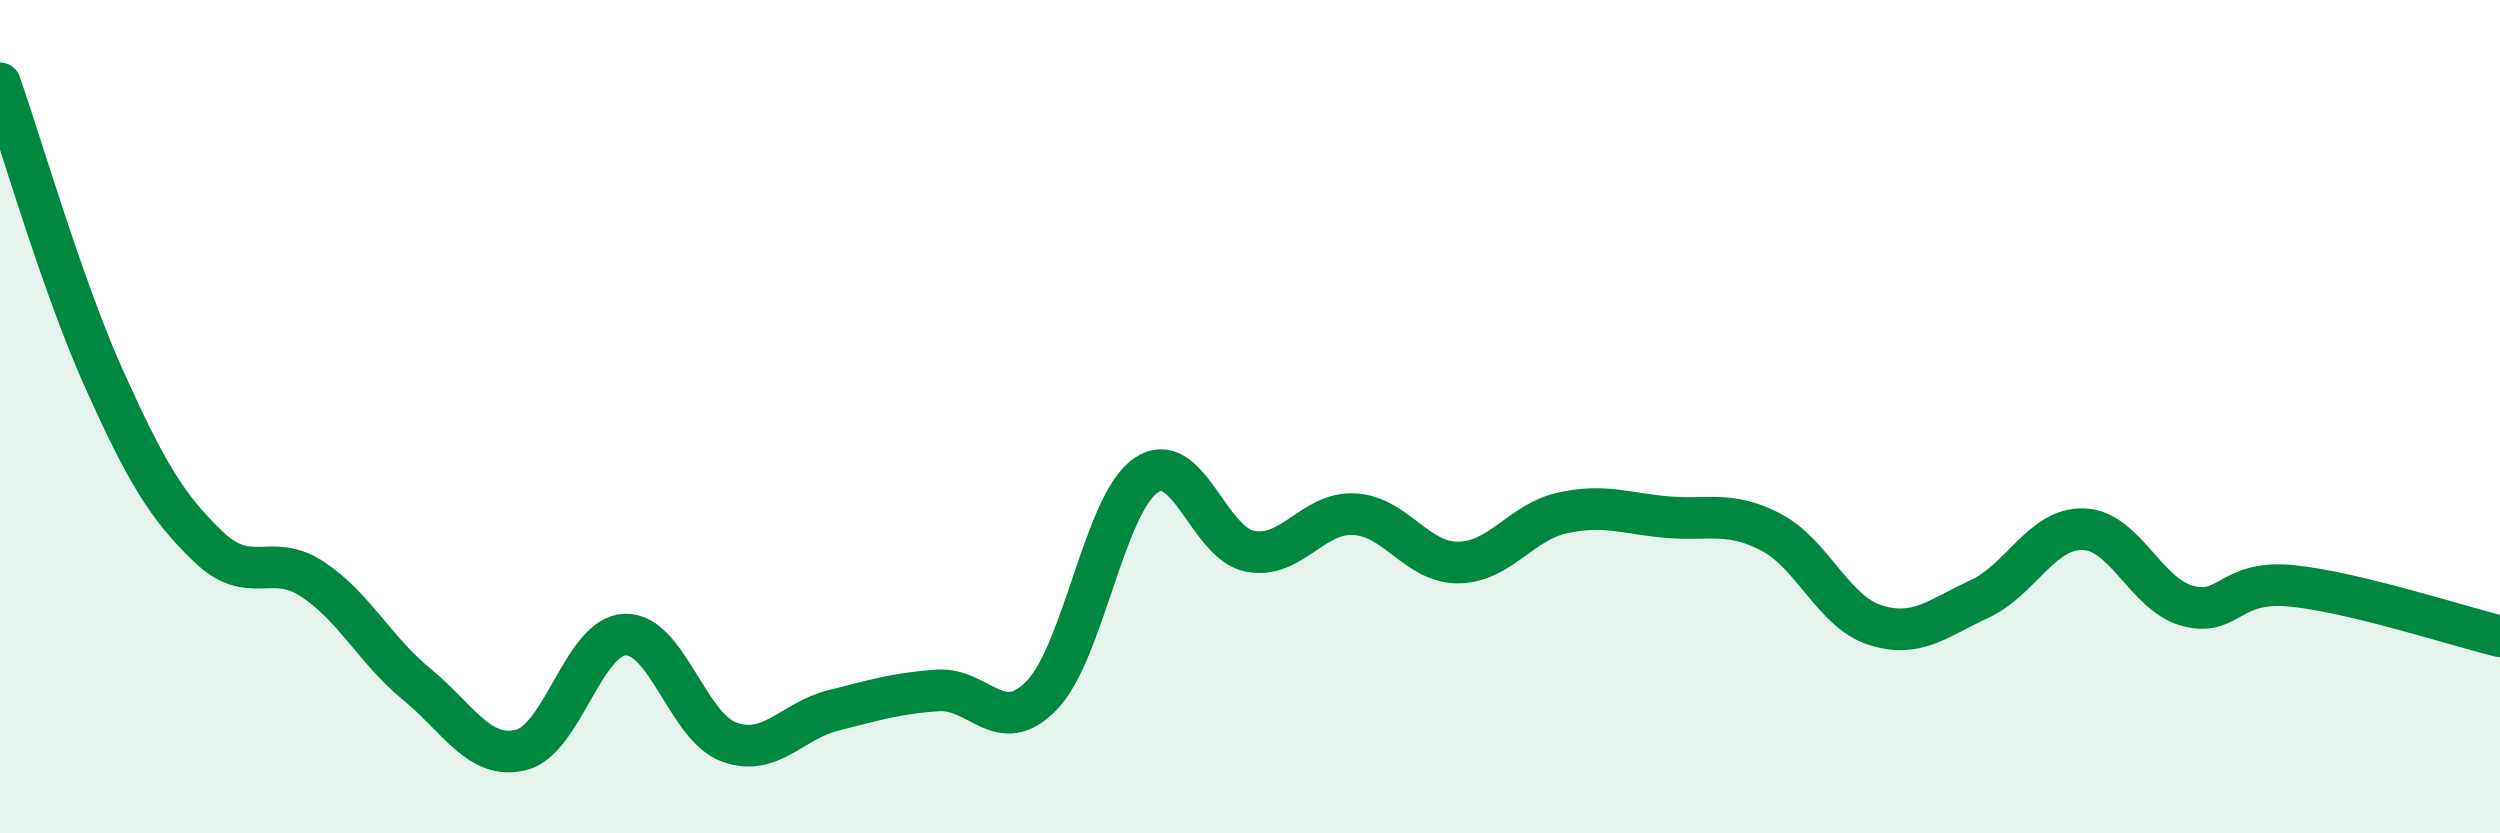
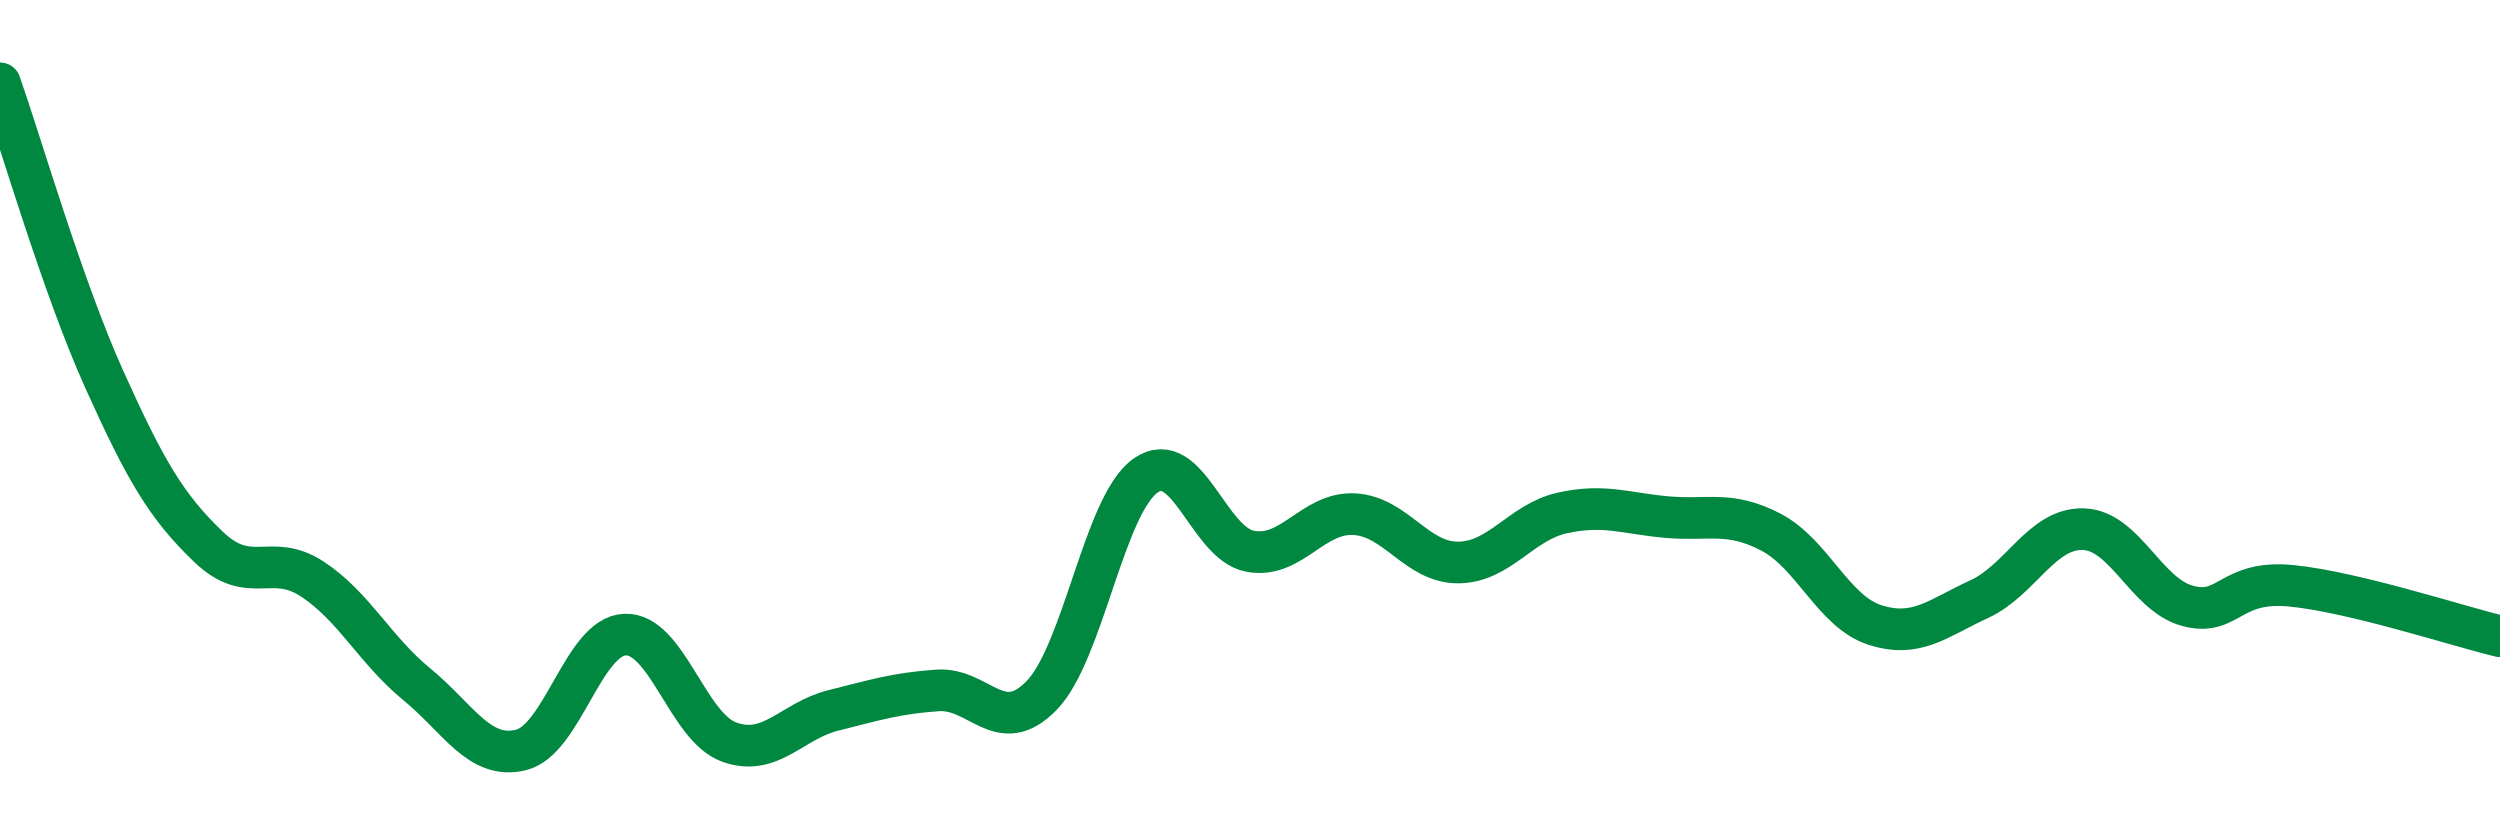
<svg xmlns="http://www.w3.org/2000/svg" width="60" height="20" viewBox="0 0 60 20">
-   <path d="M 0,2 C 0.5,3.42 1.5,6.88 2.5,9.1 C 3.5,11.32 4,12.16 5,13.12 C 6,14.08 6.5,13.24 7.5,13.9 C 8.5,14.56 9,15.6 10,16.42 C 11,17.24 11.5,18.24 12.5,18 C 13.5,17.76 14,15.27 15,15.23 C 16,15.19 16.5,17.45 17.5,17.81 C 18.5,18.17 19,17.3 20,17.05 C 21,16.8 21.5,16.64 22.5,16.57 C 23.5,16.5 24,17.72 25,16.69 C 26,15.66 26.5,12.1 27.5,11.41 C 28.5,10.72 29,13.04 30,13.23 C 31,13.42 31.5,12.29 32.5,12.34 C 33.5,12.39 34,13.51 35,13.5 C 36,13.49 36.5,12.53 37.5,12.31 C 38.5,12.09 39,12.32 40,12.41 C 41,12.5 41.5,12.25 42.5,12.77 C 43.5,13.29 44,14.68 45,15 C 46,15.32 46.5,14.84 47.5,14.38 C 48.5,13.92 49,12.67 50,12.7 C 51,12.73 51.5,14.27 52.5,14.54 C 53.5,14.81 53.5,13.91 55,14.06 C 56.5,14.21 59,15.03 60,15.27L60 20L0 20Z" fill="#008740" opacity="0.1" stroke-linecap="round" stroke-linejoin="round" />
  <path d="M 0,2 C 0.5,3.42 1.5,6.88 2.5,9.1 C 3.5,11.32 4,12.16 5,13.12 C 6,14.08 6.5,13.24 7.5,13.9 C 8.5,14.56 9,15.6 10,16.42 C 11,17.24 11.5,18.24 12.5,18 C 13.5,17.76 14,15.27 15,15.23 C 16,15.19 16.5,17.45 17.5,17.81 C 18.5,18.17 19,17.3 20,17.05 C 21,16.8 21.5,16.64 22.5,16.57 C 23.5,16.5 24,17.72 25,16.69 C 26,15.66 26.5,12.1 27.5,11.41 C 28.5,10.72 29,13.04 30,13.23 C 31,13.42 31.5,12.29 32.5,12.34 C 33.5,12.39 34,13.51 35,13.5 C 36,13.49 36.5,12.53 37.5,12.31 C 38.5,12.09 39,12.32 40,12.41 C 41,12.5 41.5,12.25 42.5,12.77 C 43.5,13.29 44,14.68 45,15 C 46,15.32 46.5,14.84 47.5,14.38 C 48.5,13.92 49,12.67 50,12.7 C 51,12.73 51.5,14.27 52.5,14.54 C 53.5,14.81 53.5,13.91 55,14.06 C 56.5,14.21 59,15.03 60,15.27" stroke="#008740" stroke-width="1" fill="none" stroke-linecap="round" stroke-linejoin="round" />
</svg>